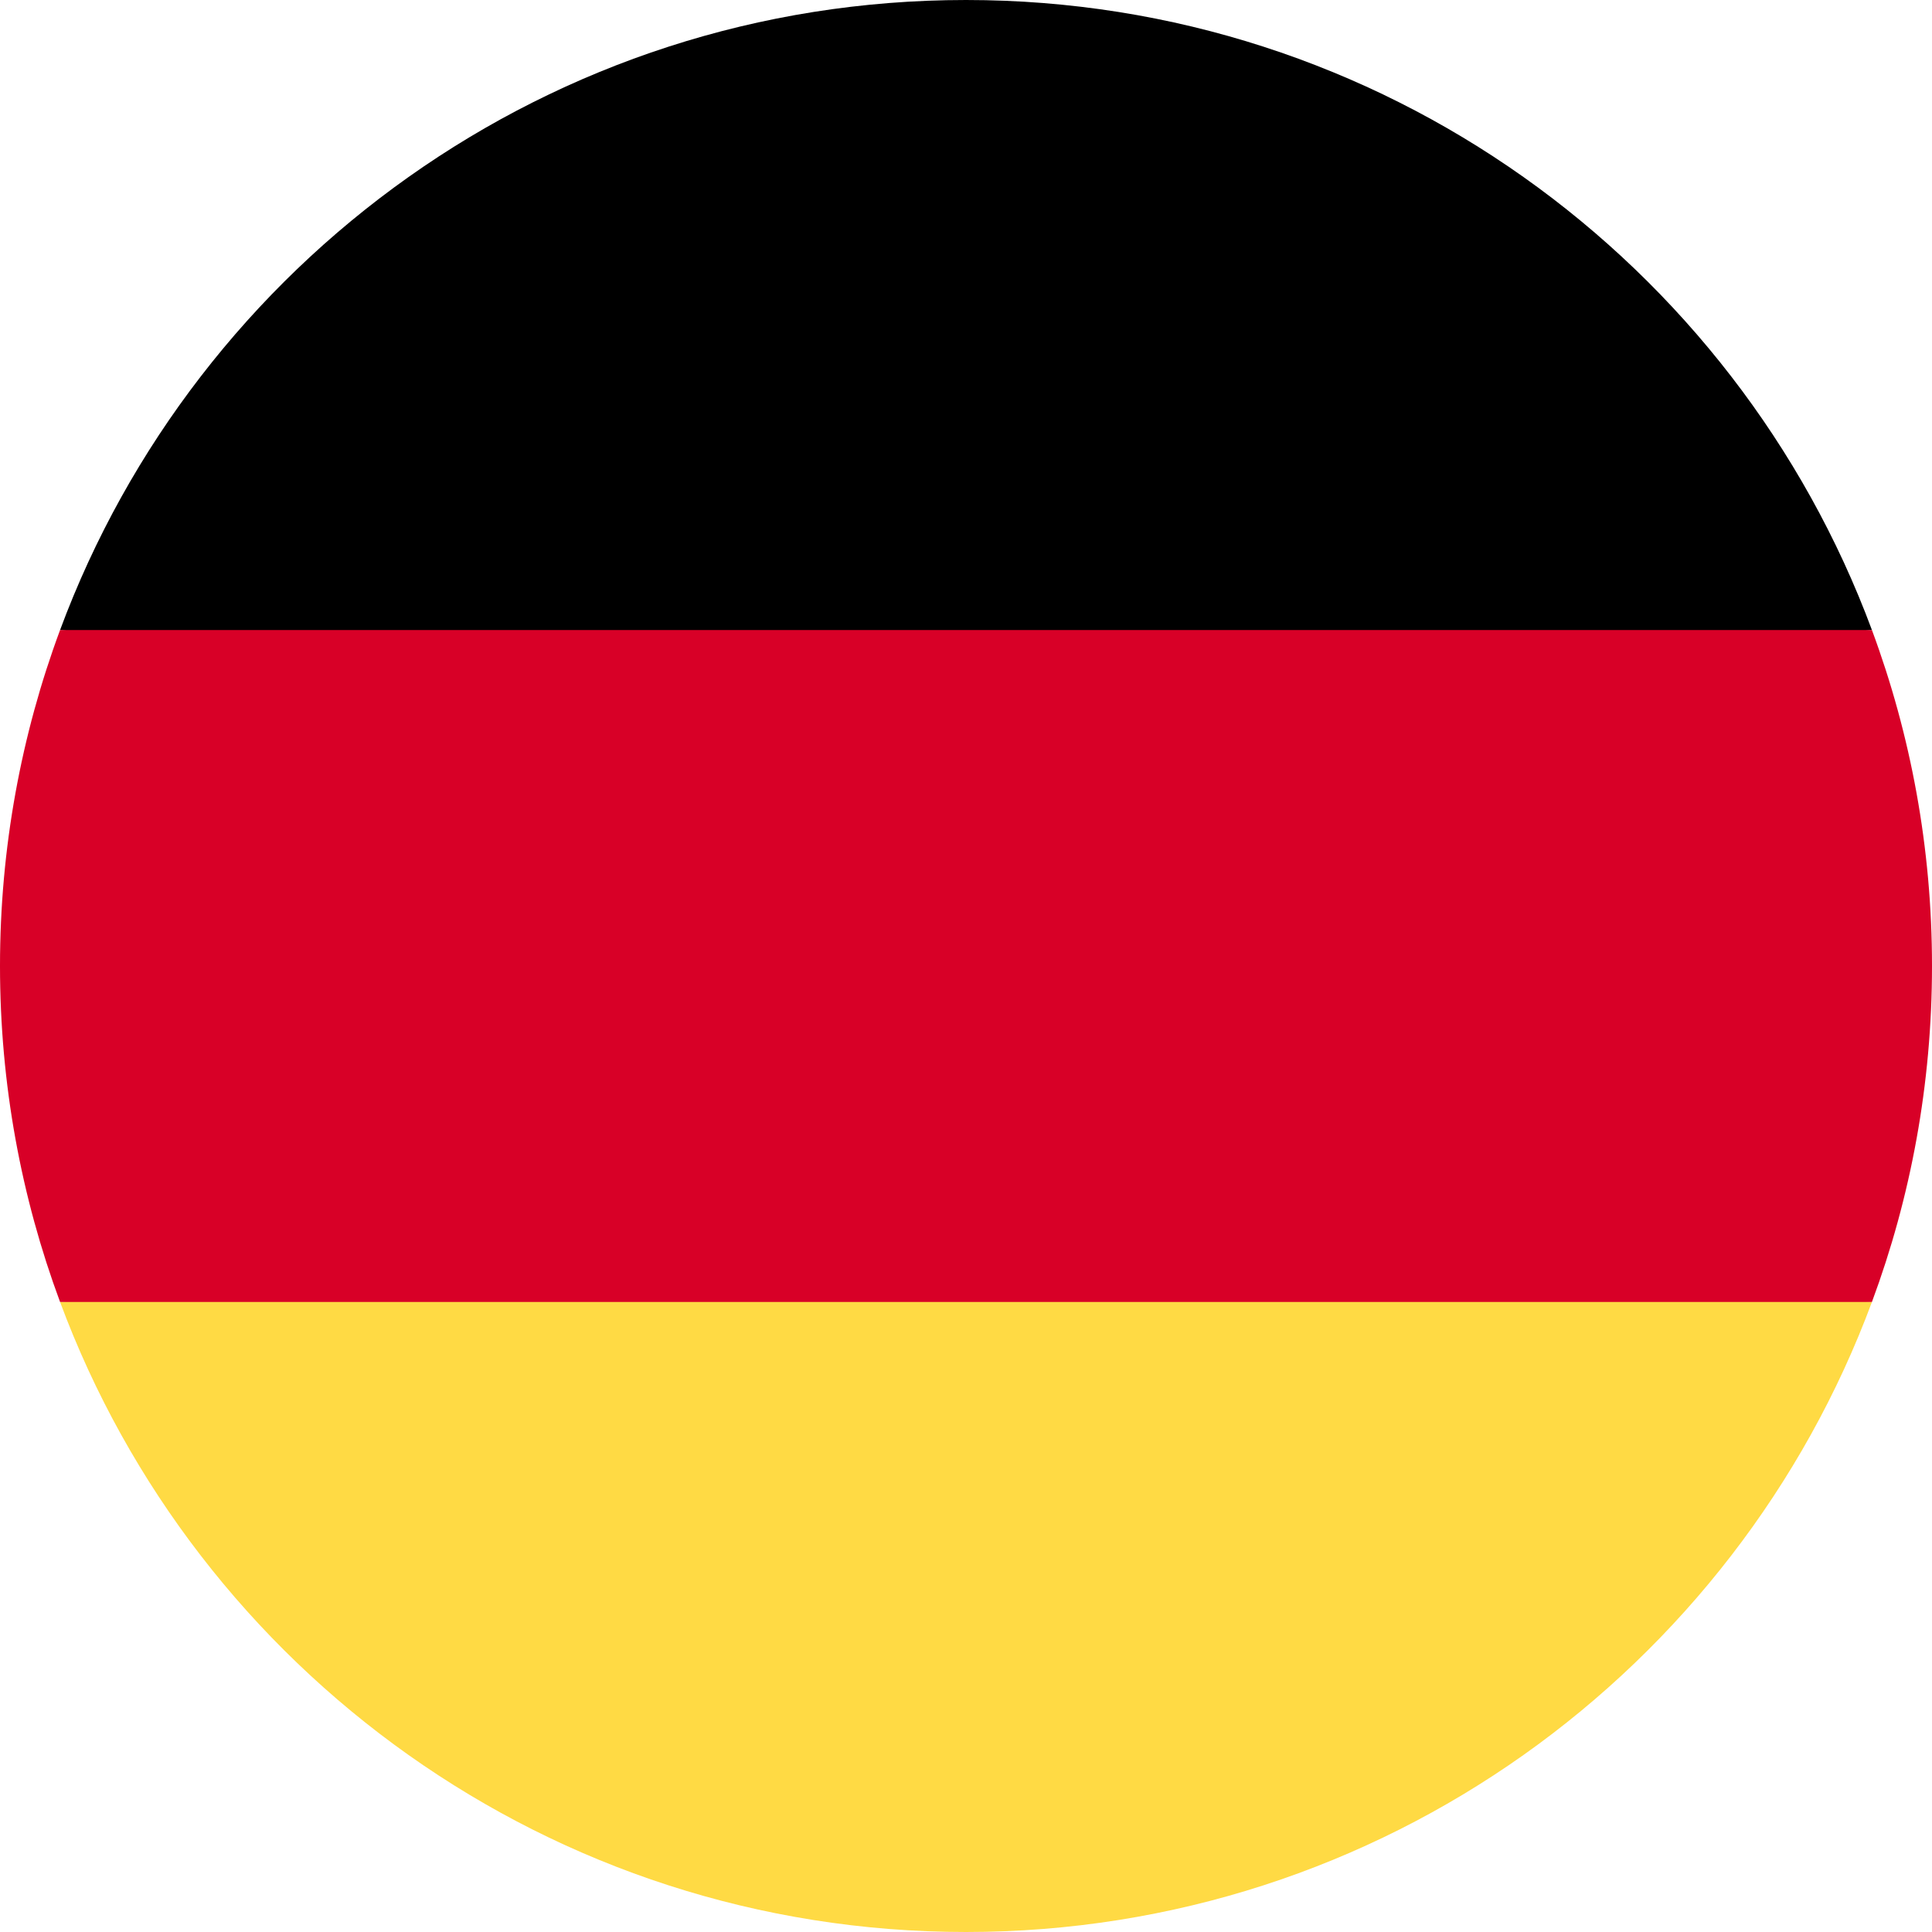
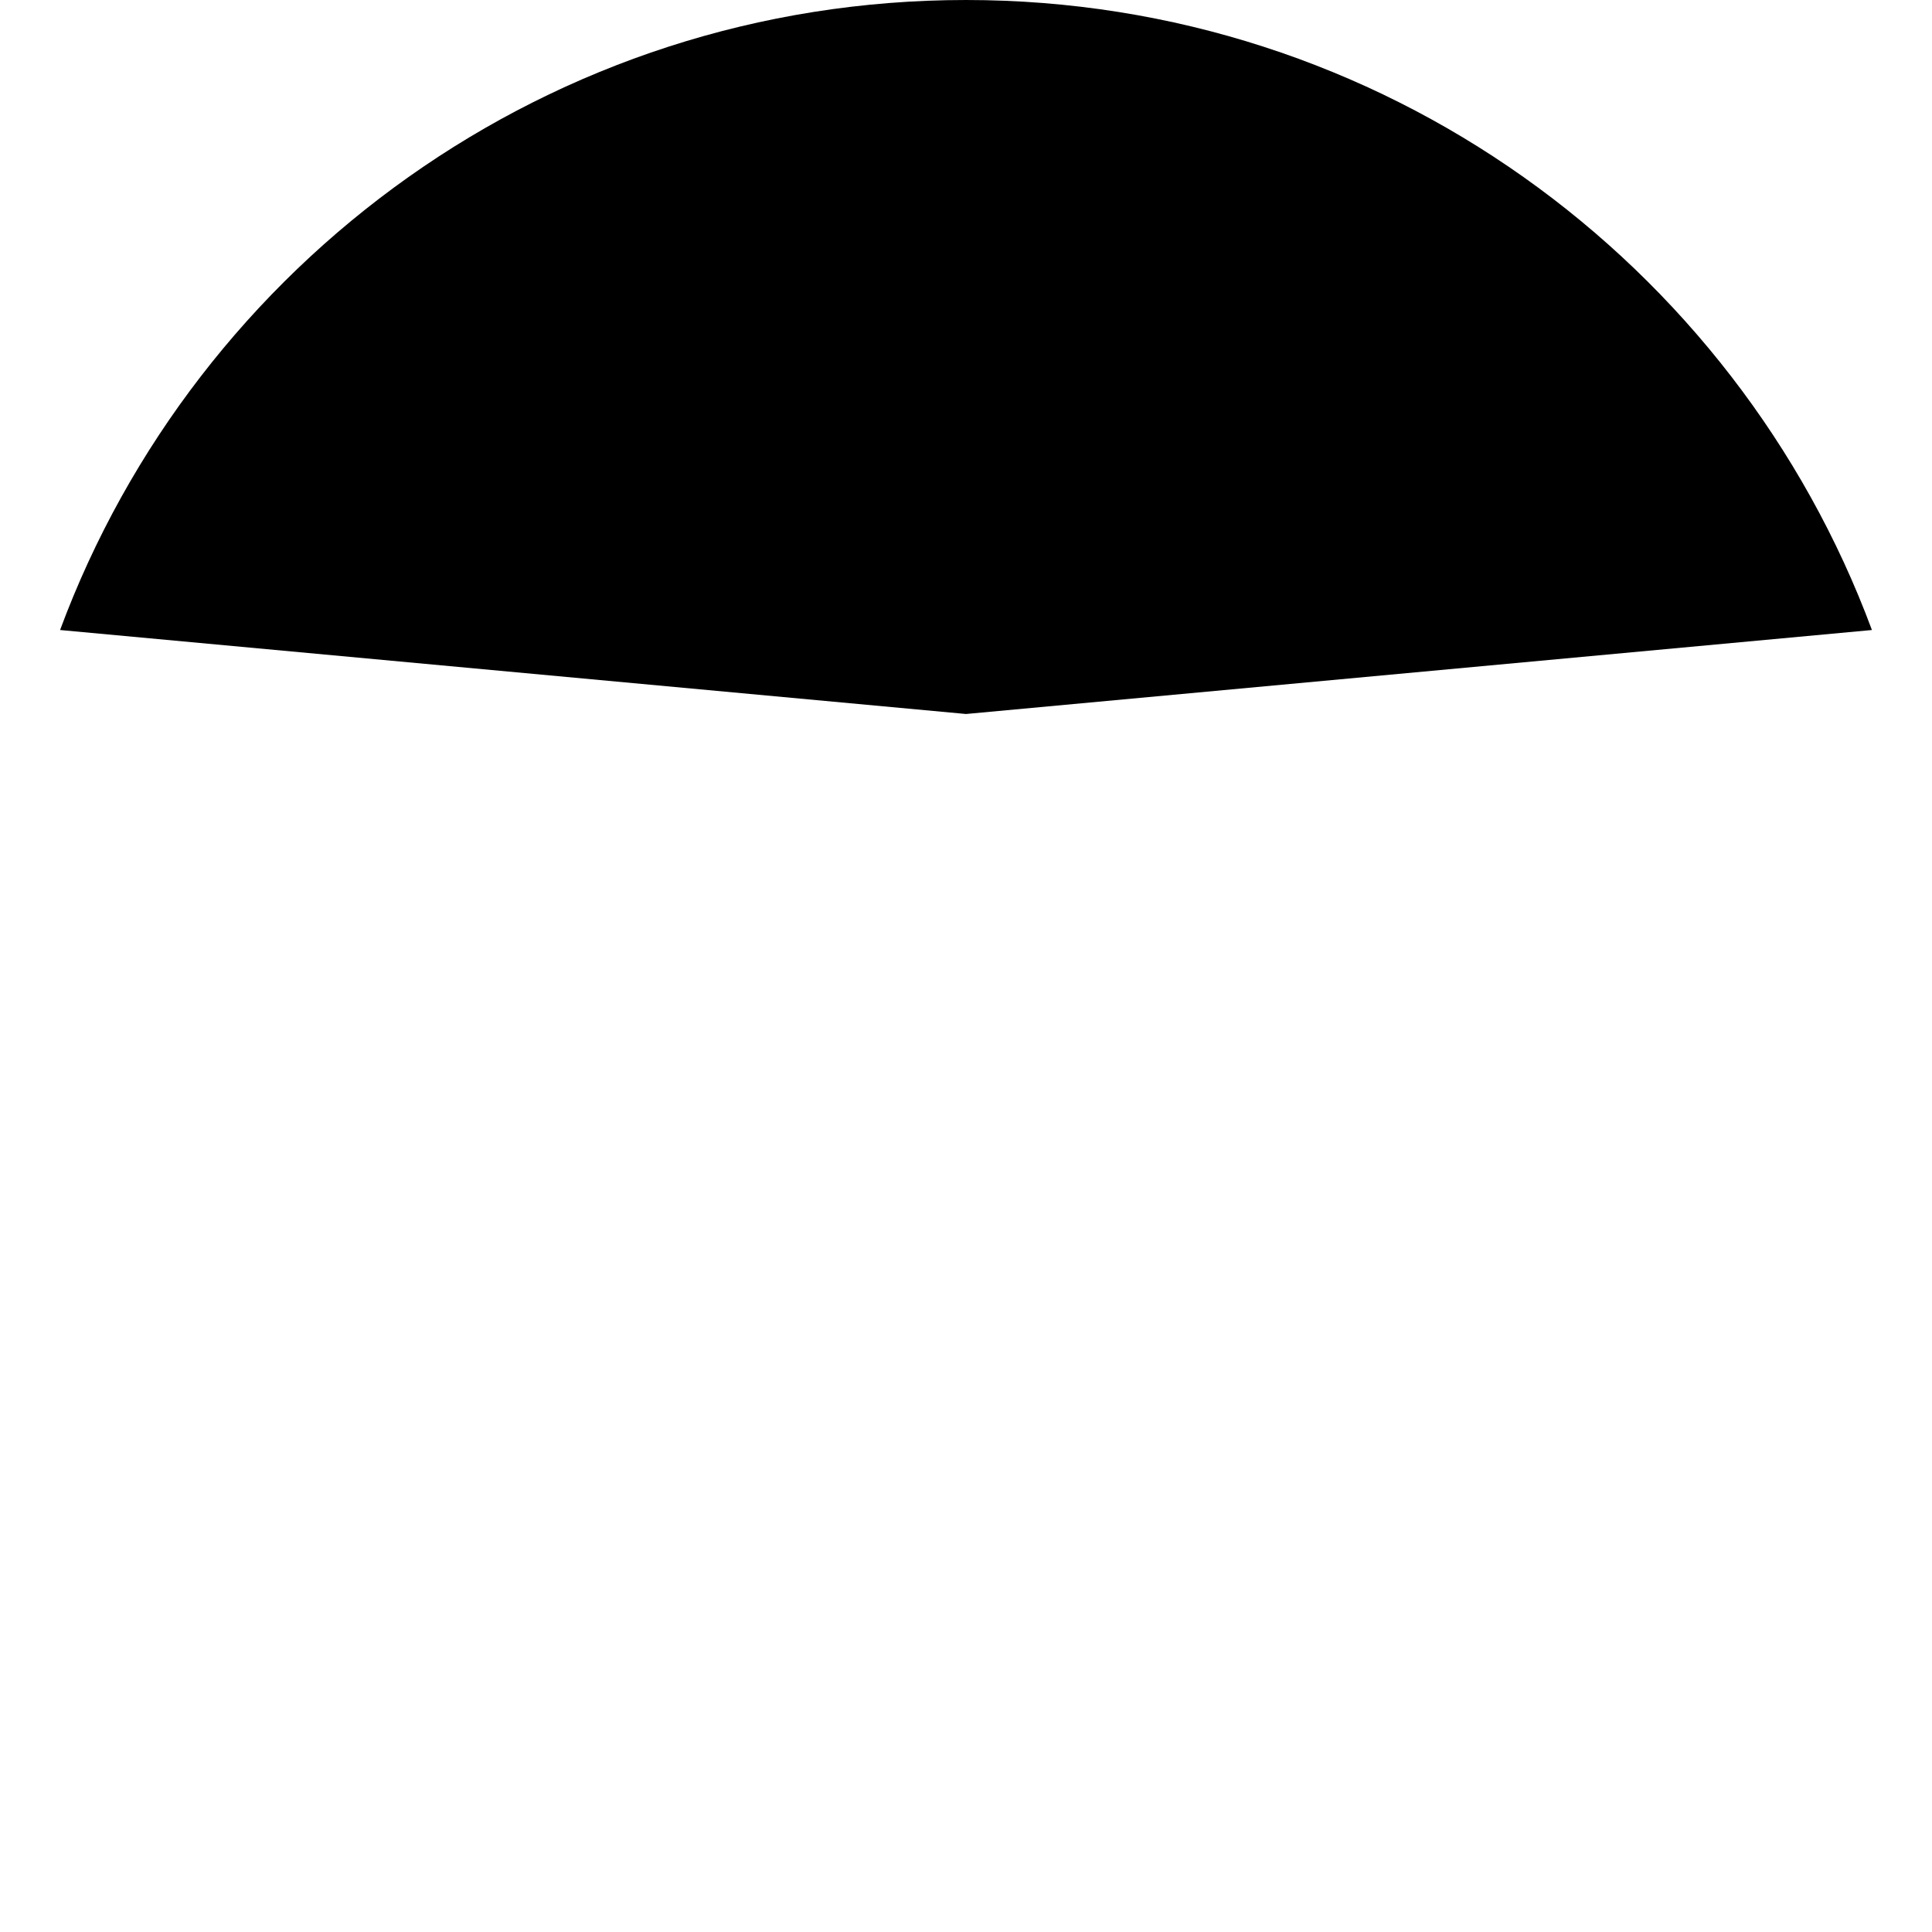
<svg xmlns="http://www.w3.org/2000/svg" height="32" viewBox="0 0 32 32" width="32">
  <g fill="none">
-     <path d="m.995 21.565c2.261 6.093 8.125 10.435 15.005 10.435s12.744-4.342 15.005-10.435l-15.005-1.391z" fill="#ffda44" />
    <path d="m16 0c-6.879 0-12.744 4.342-15.005 10.435l15.005 1.391 15.005-1.391c-2.261-6.093-8.125-10.435-15.005-10.435z" fill="#000" />
-     <path d="m.995 10.435c-.643 1.733-.995 3.608-.995 5.565s.352 3.832.995 5.565h30.01c.643-1.733.995-3.608.995-5.565s-.352-3.832-.995-5.565z" fill="#d80027" />
  </g>
</svg>